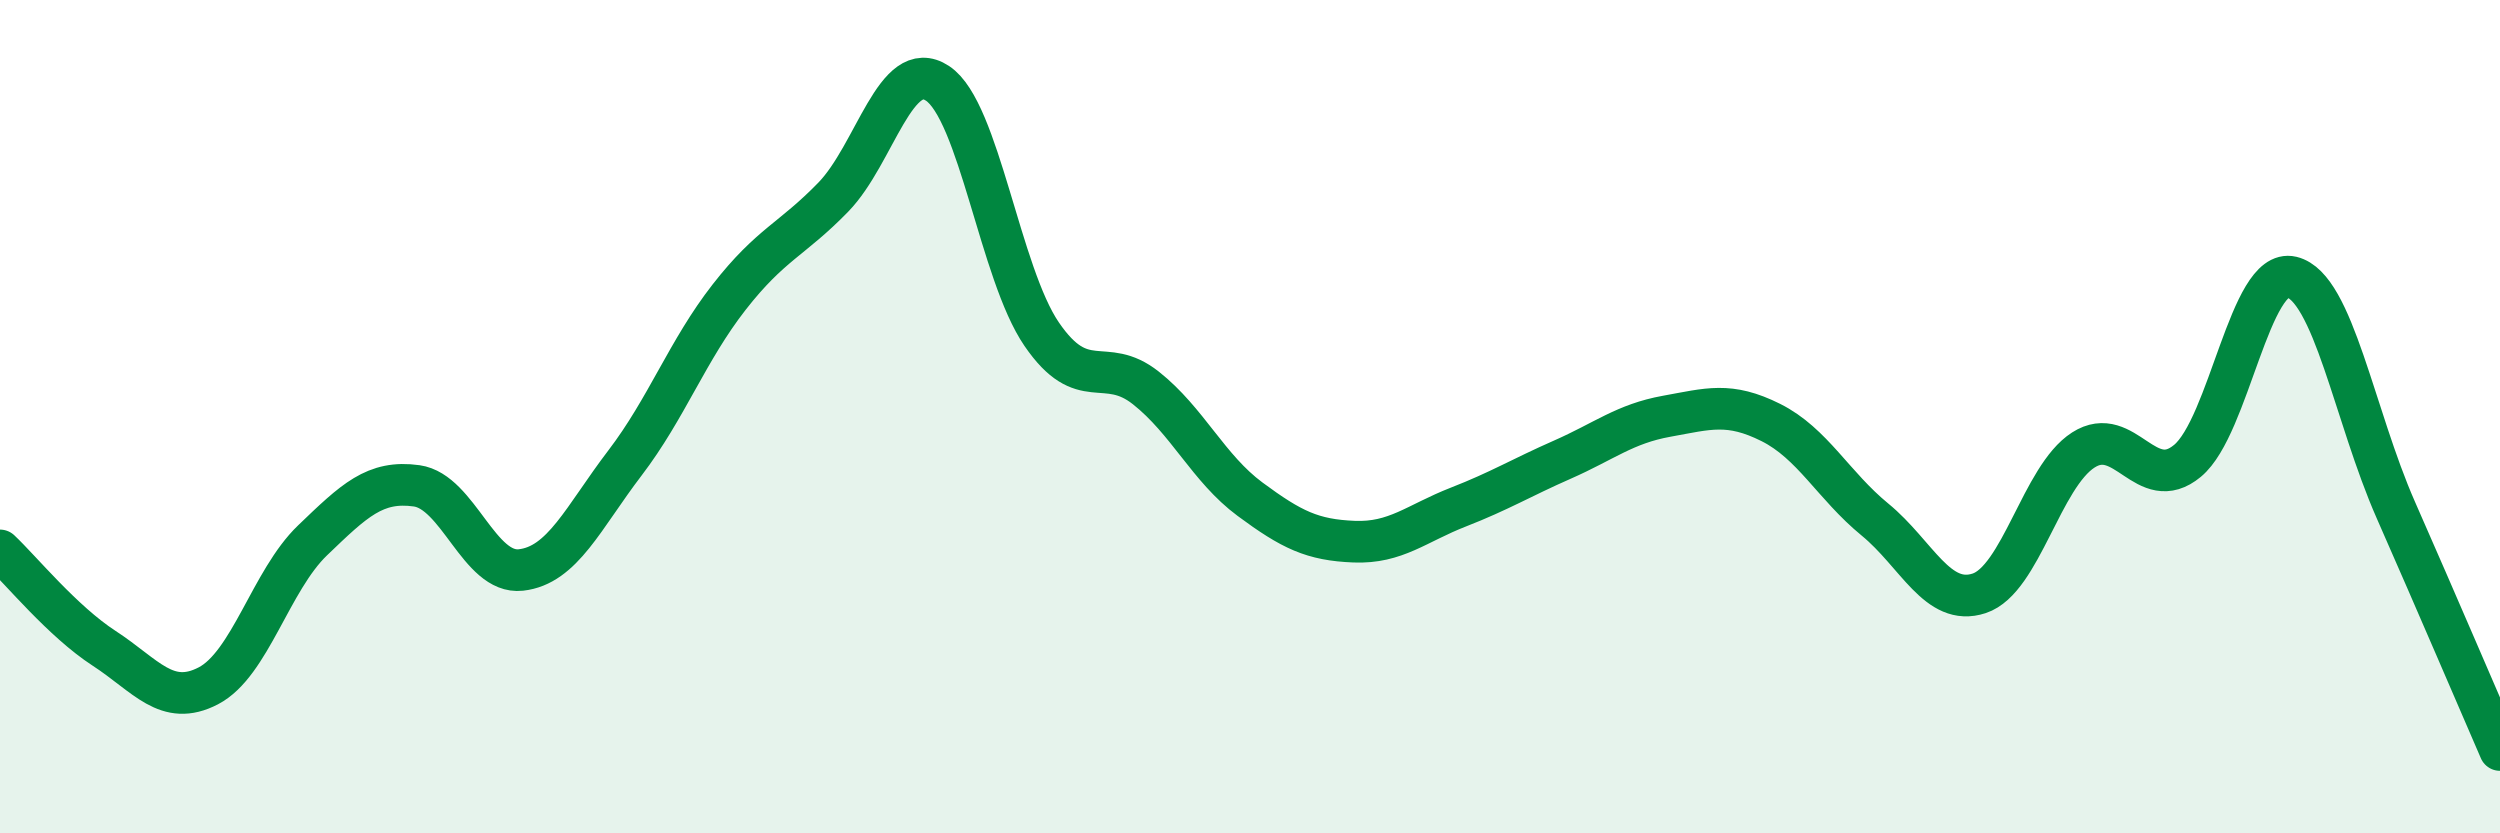
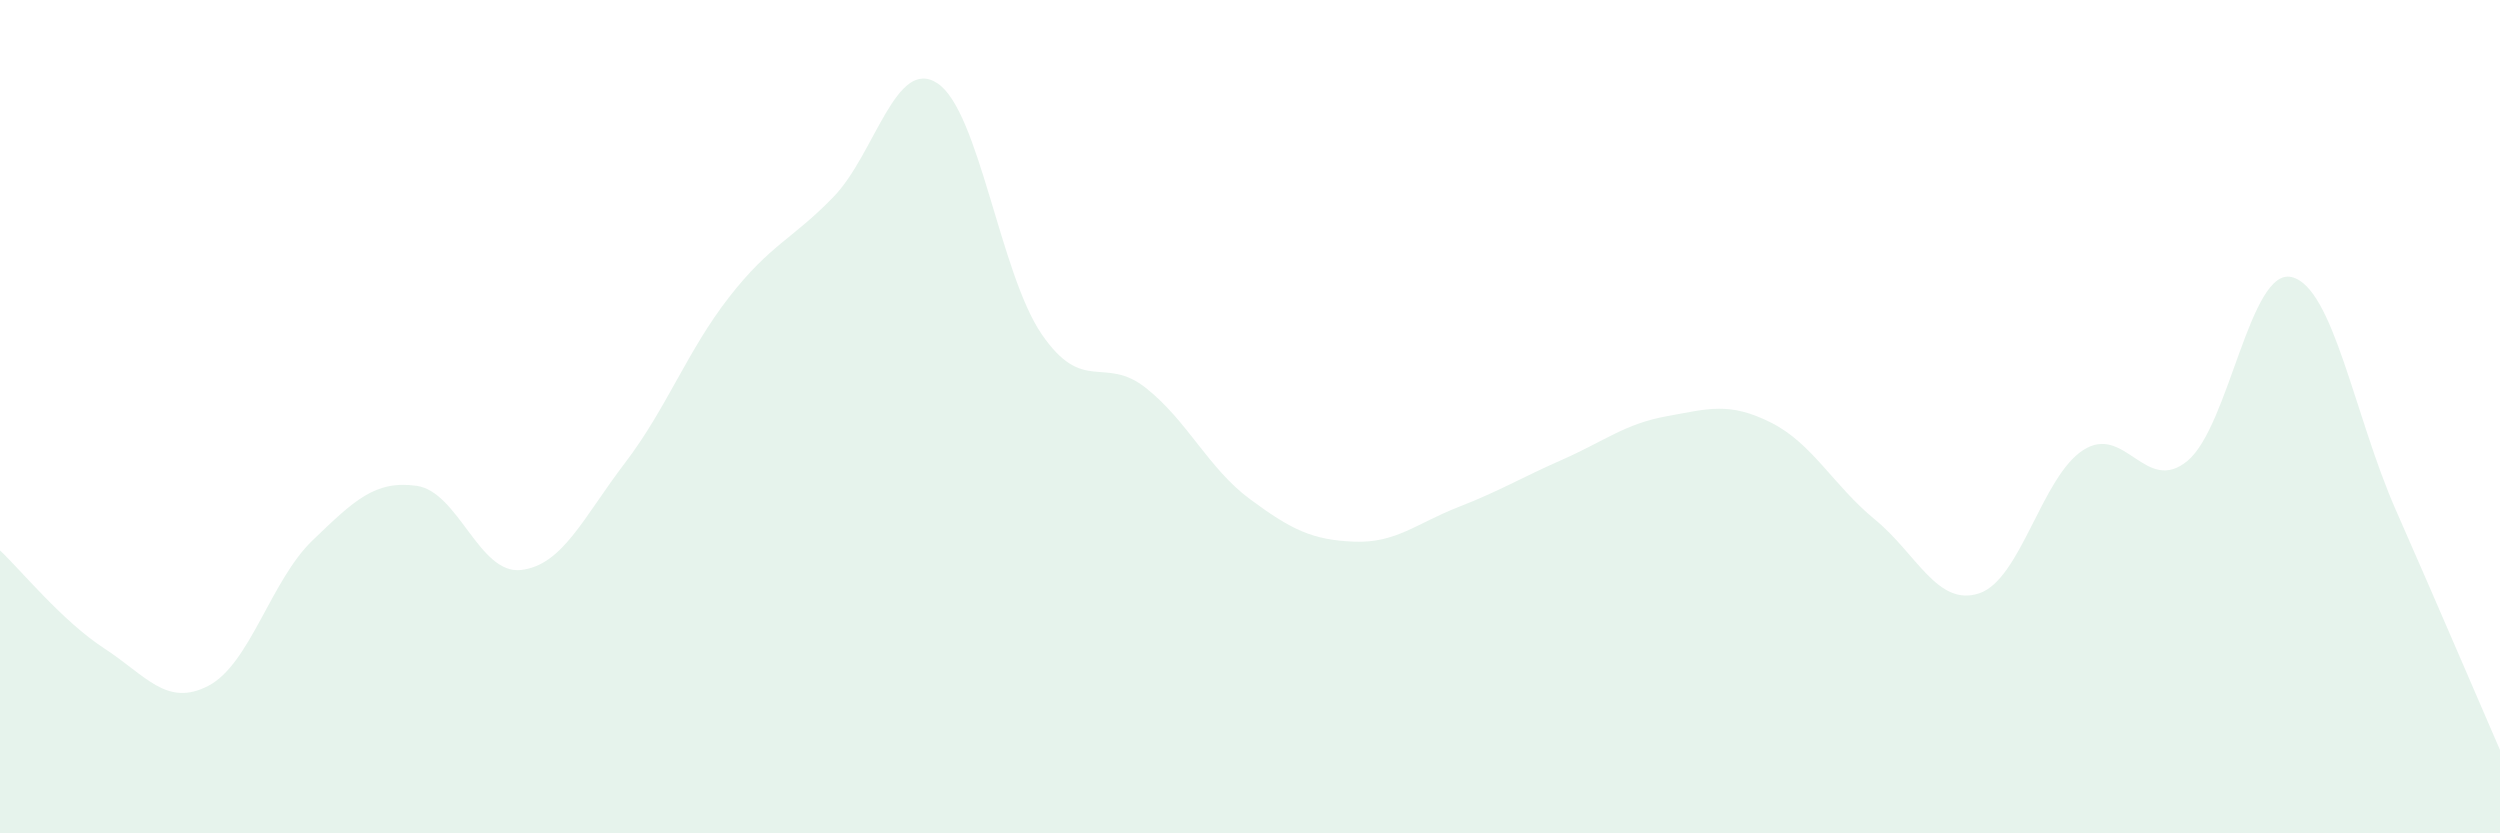
<svg xmlns="http://www.w3.org/2000/svg" width="60" height="20" viewBox="0 0 60 20">
  <path d="M 0,13.21 C 0.5,13.68 1.5,14.91 2.5,15.56 C 3.5,16.21 4,16.98 5,16.46 C 6,15.94 6.5,13.93 7.5,12.97 C 8.5,12.01 9,11.52 10,11.66 C 11,11.8 11.5,13.79 12.5,13.68 C 13.5,13.57 14,12.42 15,11.11 C 16,9.8 16.5,8.41 17.5,7.13 C 18.5,5.85 19,5.76 20,4.73 C 21,3.7 21.5,1.34 22.5,2 C 23.5,2.66 24,6.56 25,8.02 C 26,9.48 26.5,8.52 27.5,9.31 C 28.5,10.1 29,11.24 30,11.98 C 31,12.72 31.5,12.96 32.5,13 C 33.5,13.04 34,12.56 35,12.17 C 36,11.78 36.5,11.47 37.5,11.03 C 38.5,10.59 39,10.17 40,9.99 C 41,9.81 41.5,9.64 42.5,10.14 C 43.5,10.64 44,11.65 45,12.47 C 46,13.29 46.5,14.57 47.5,14.24 C 48.5,13.91 49,11.44 50,10.8 C 51,10.16 51.5,11.89 52.5,11.06 C 53.5,10.23 54,6.41 55,6.65 C 56,6.89 56.5,9.97 57.5,12.24 C 58.5,14.51 59.5,16.85 60,18L60 20L0 20Z" fill="#008740" opacity="0.1" stroke-linecap="round" stroke-linejoin="round" />
-   <path d="M 0,13.21 C 0.5,13.68 1.5,14.91 2.5,15.56 C 3.5,16.21 4,16.98 5,16.46 C 6,15.94 6.5,13.93 7.5,12.97 C 8.5,12.01 9,11.52 10,11.66 C 11,11.8 11.5,13.79 12.5,13.68 C 13.5,13.57 14,12.42 15,11.11 C 16,9.8 16.5,8.41 17.5,7.13 C 18.5,5.85 19,5.76 20,4.73 C 21,3.7 21.5,1.34 22.5,2 C 23.5,2.66 24,6.56 25,8.02 C 26,9.48 26.5,8.52 27.5,9.31 C 28.5,10.1 29,11.24 30,11.98 C 31,12.72 31.5,12.96 32.5,13 C 33.5,13.04 34,12.56 35,12.17 C 36,11.78 36.5,11.47 37.5,11.03 C 38.5,10.59 39,10.17 40,9.99 C 41,9.81 41.5,9.64 42.5,10.14 C 43.5,10.64 44,11.65 45,12.47 C 46,13.29 46.5,14.57 47.5,14.24 C 48.5,13.91 49,11.44 50,10.8 C 51,10.16 51.5,11.89 52.5,11.06 C 53.5,10.23 54,6.41 55,6.65 C 56,6.89 56.5,9.97 57.5,12.24 C 58.5,14.51 59.5,16.85 60,18" stroke="#008740" stroke-width="1" fill="none" stroke-linecap="round" stroke-linejoin="round" />
</svg>